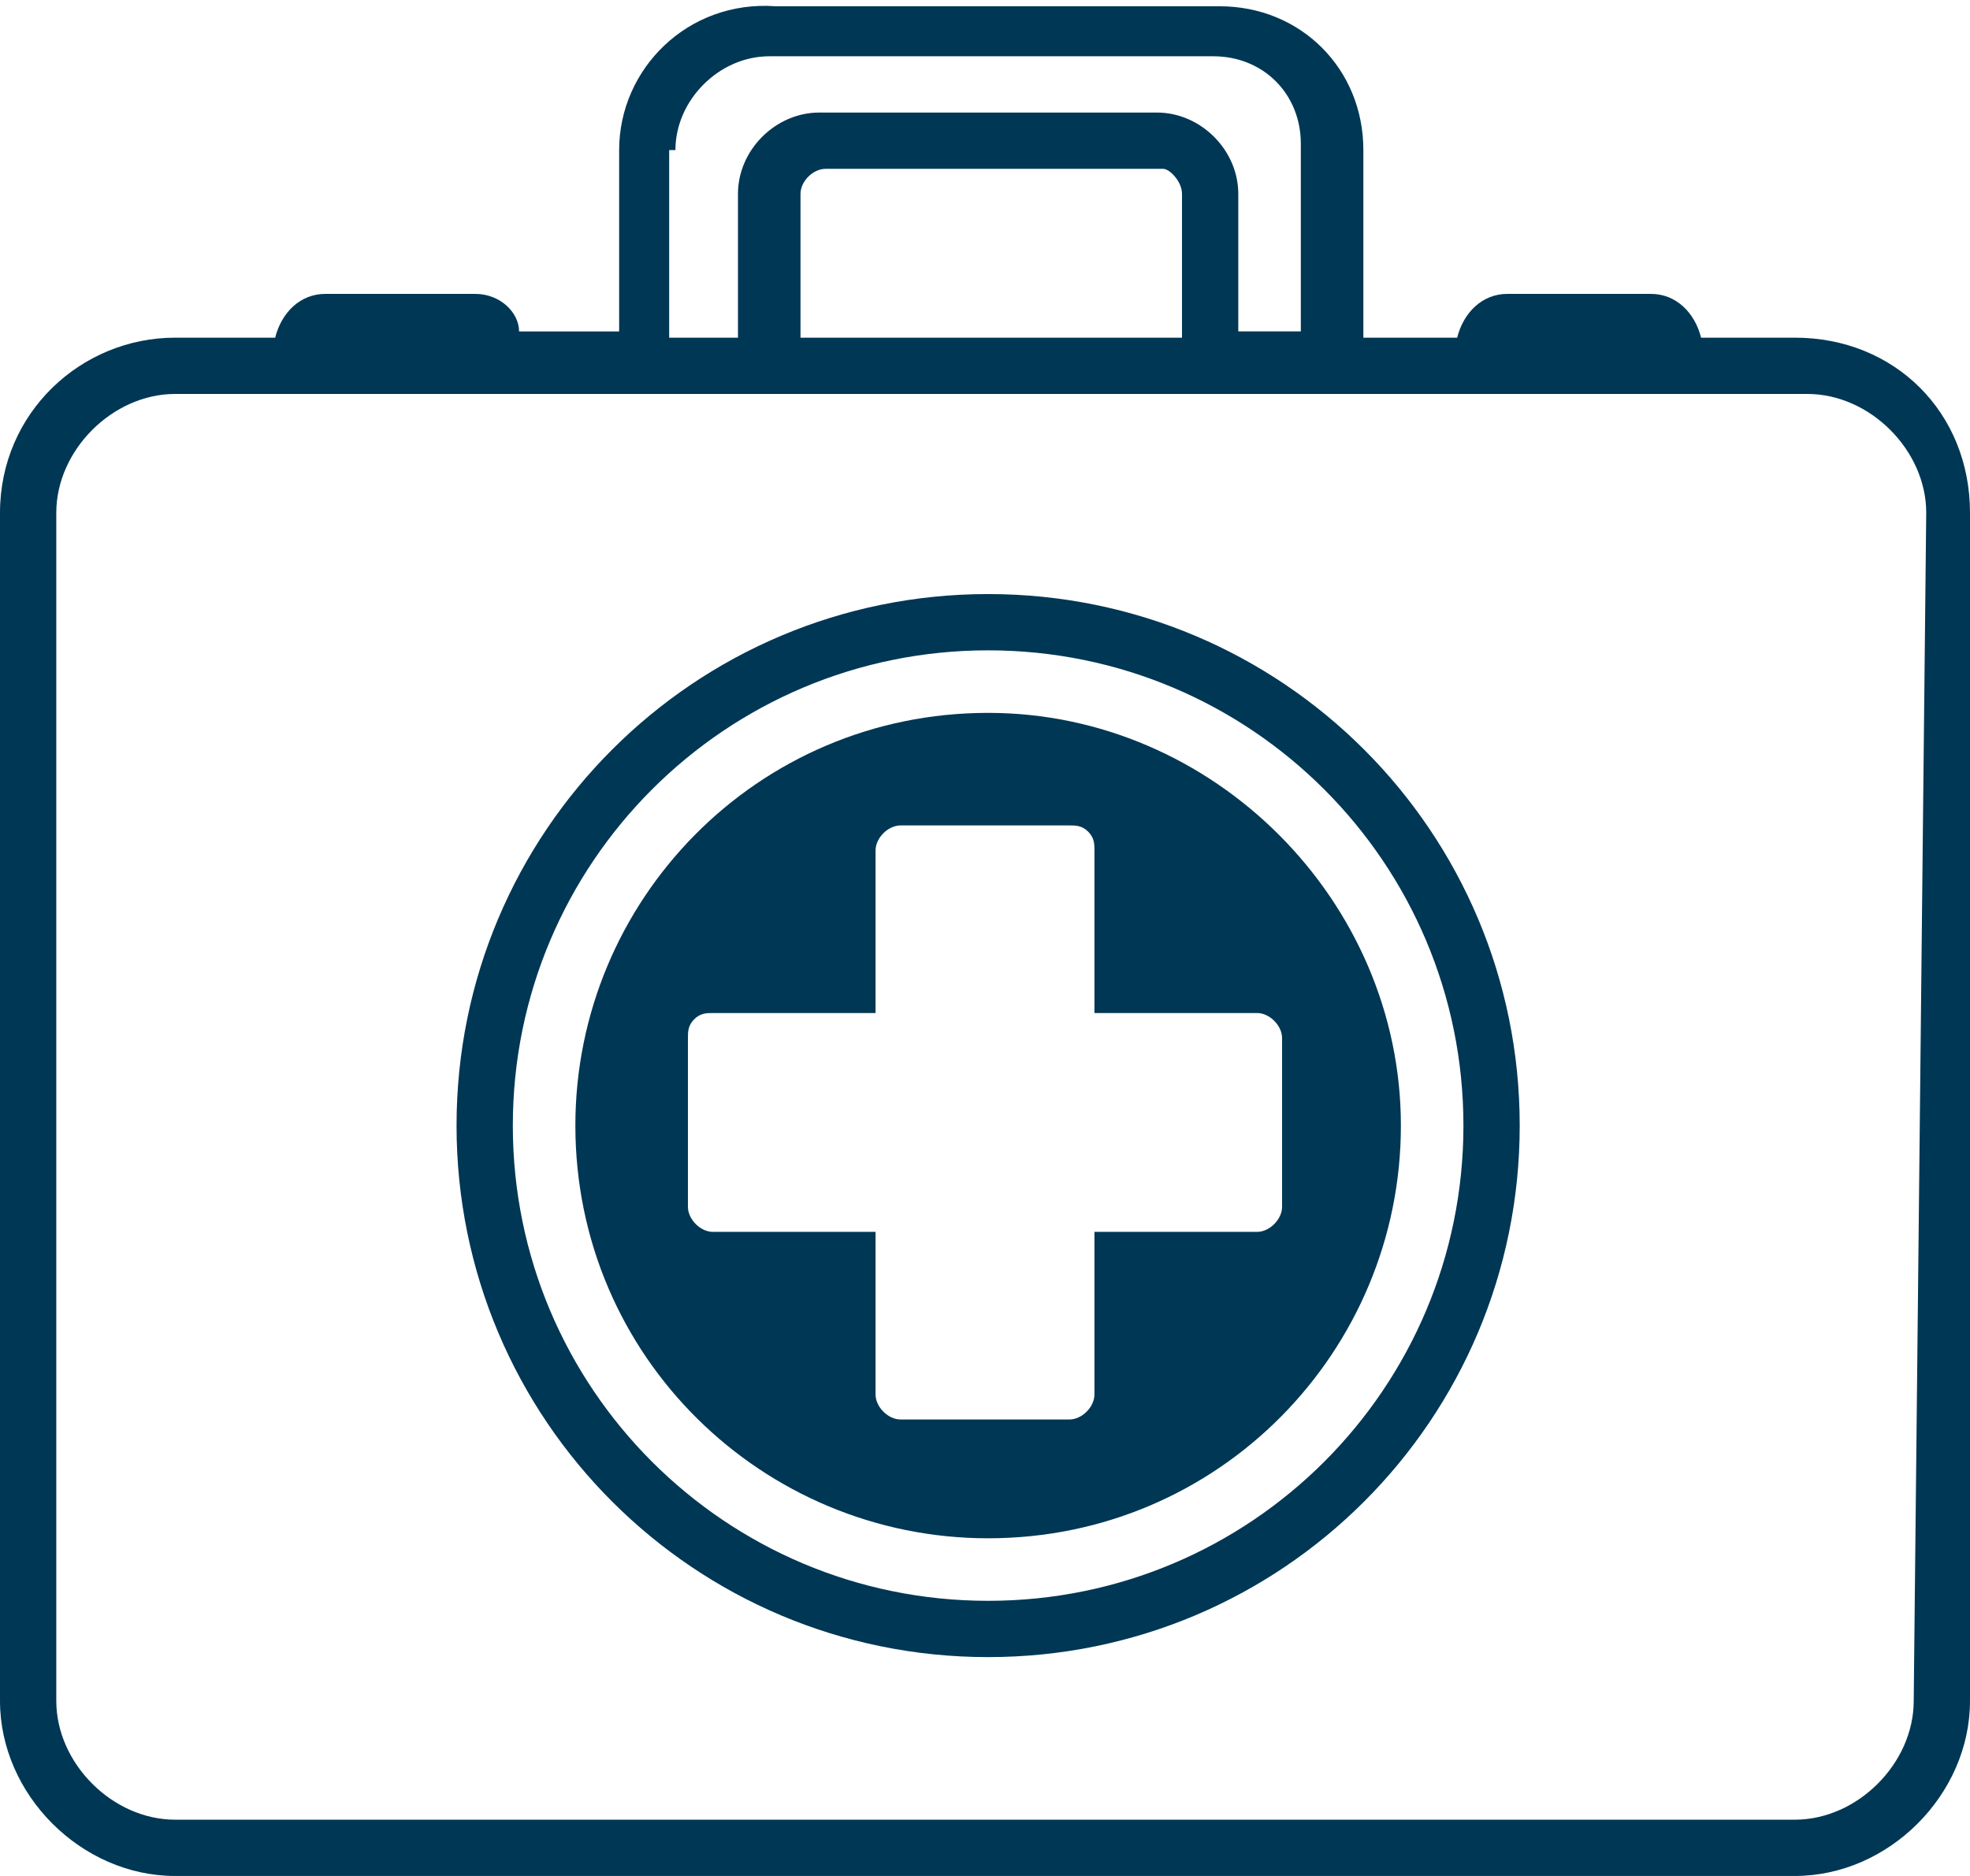
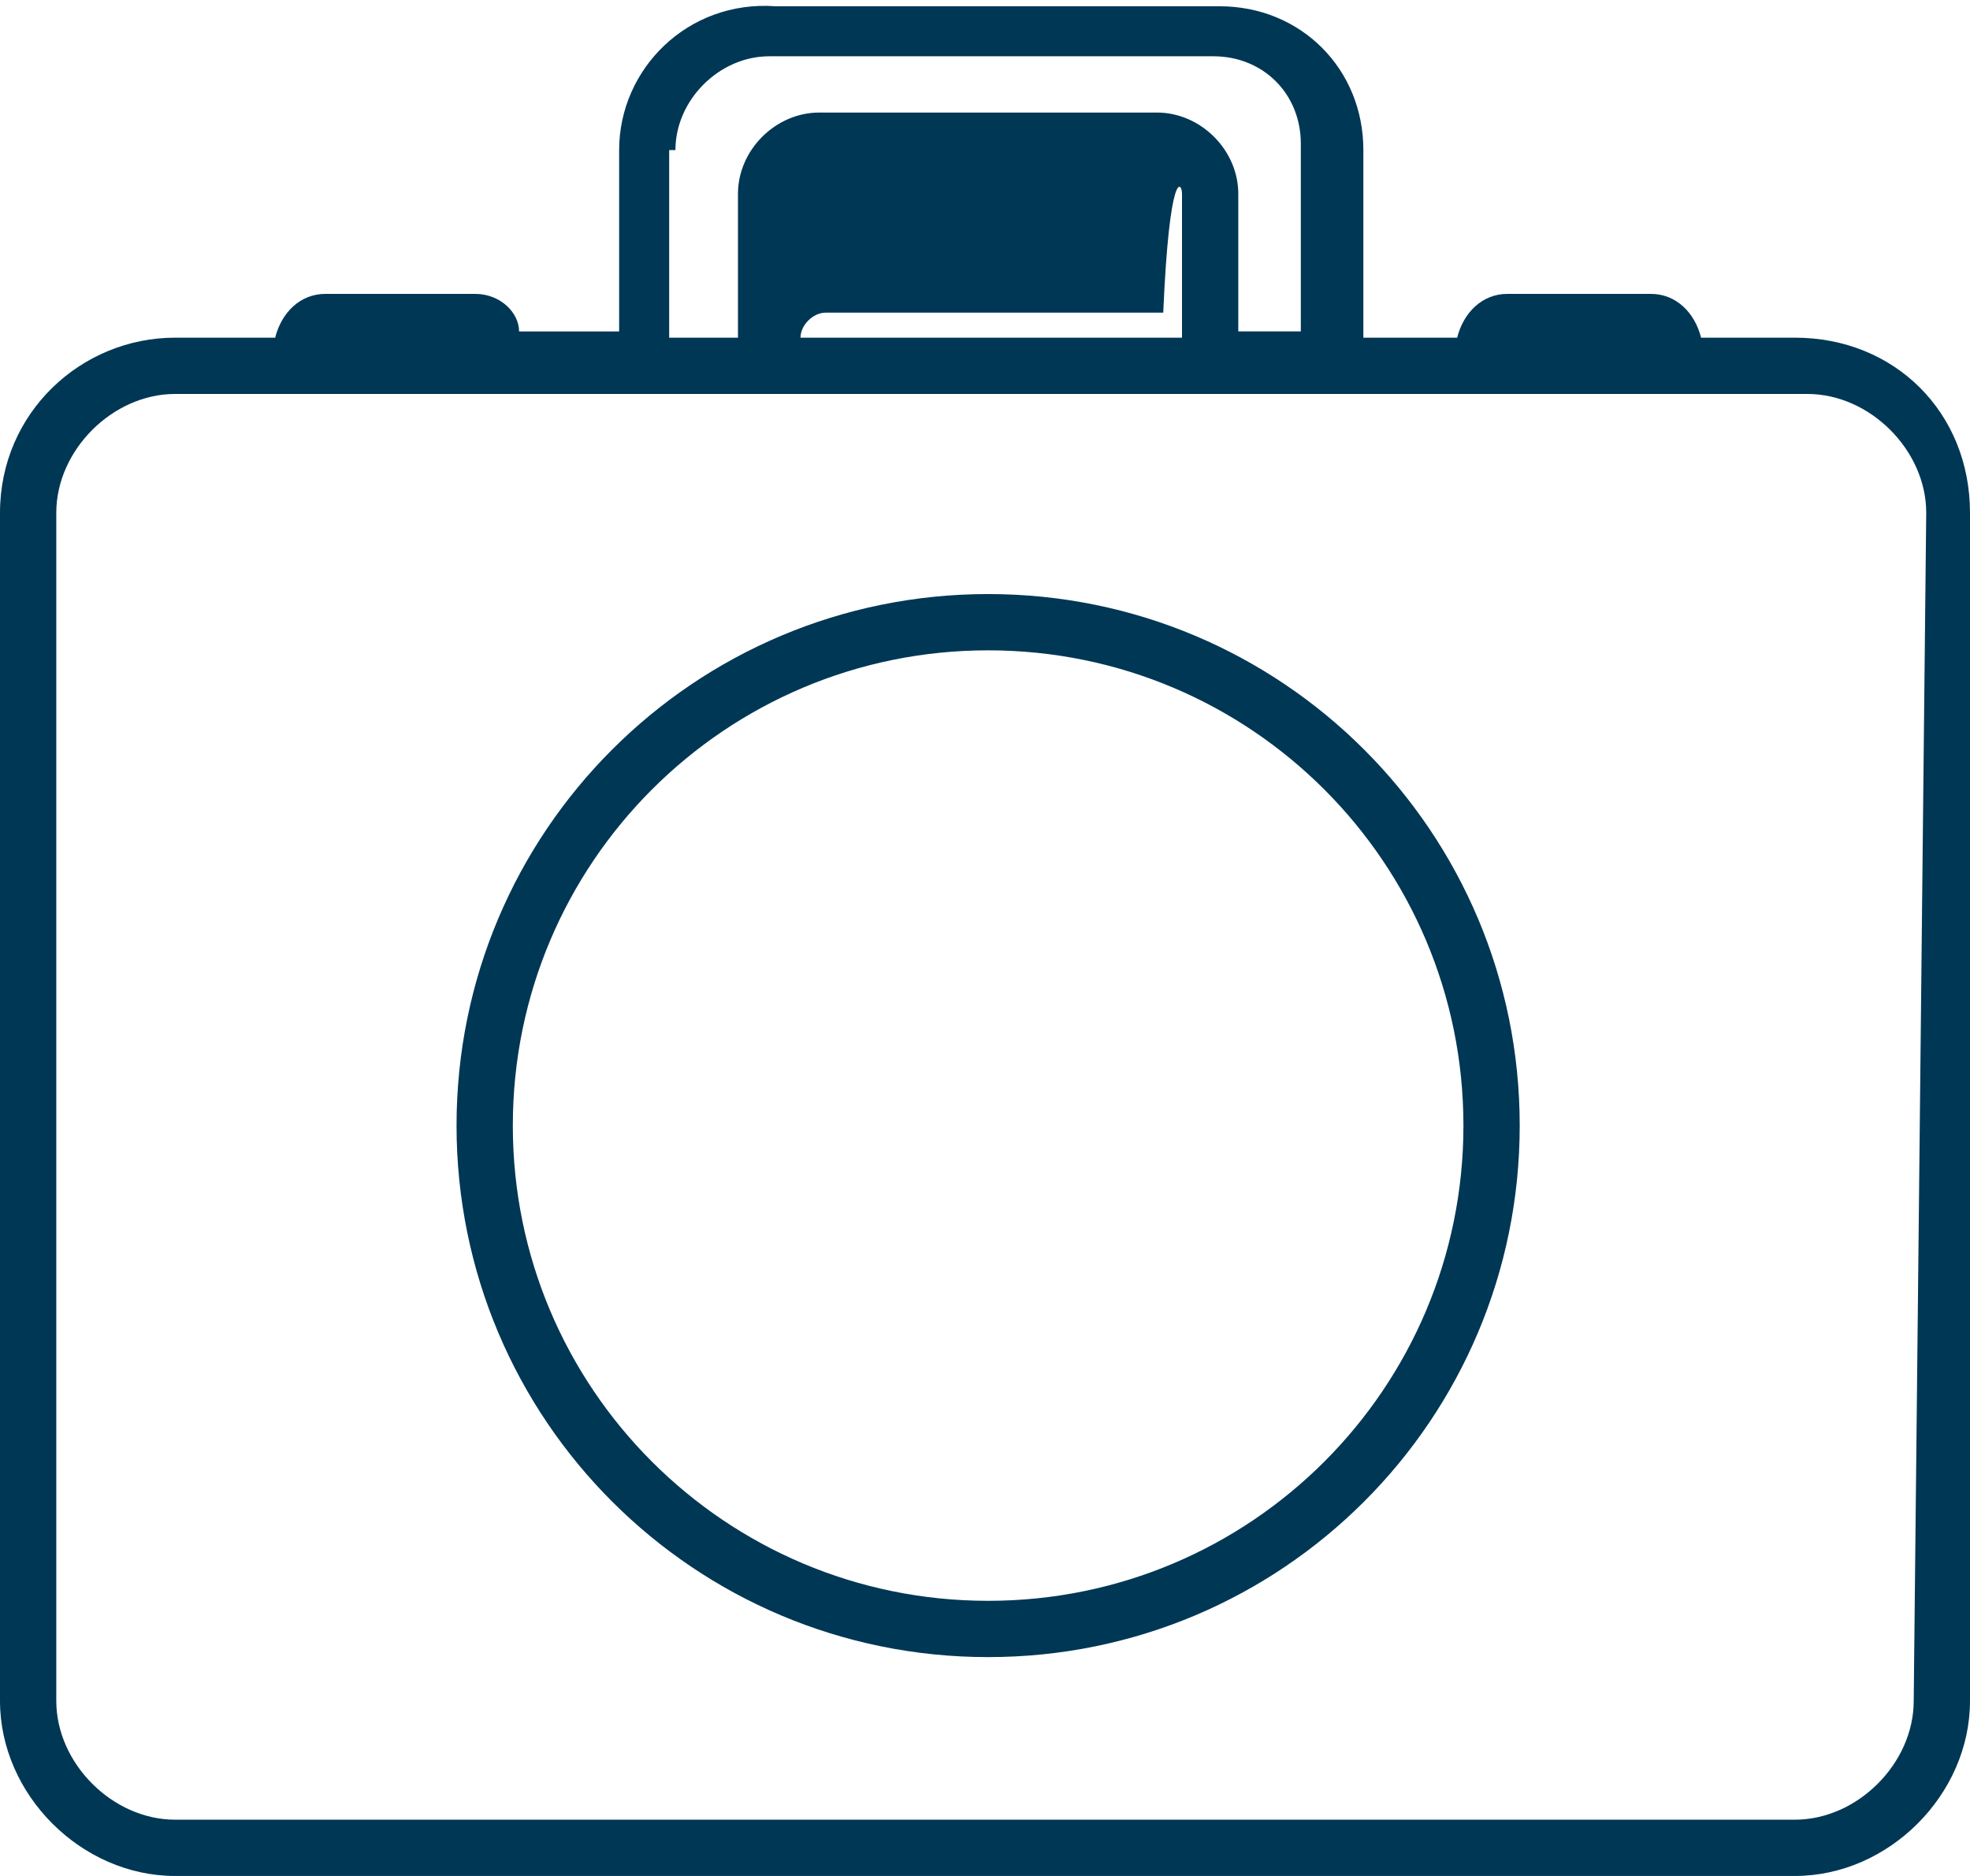
<svg xmlns="http://www.w3.org/2000/svg" version="1.1" id="HEALTH_CARE" x="0px" y="0px" viewBox="0 0 31.5 30" enable-background="new 0 0 31.5 30" xml:space="preserve">
  <g>
    <g>
      <g>
-         <path fill="#003755" d="M28.7,5.4h-1.5c-0.1-0.4-0.4-0.7-0.8-0.7h-2.3c-0.4,0-0.7,0.3-0.8,0.7h-1.5v-3c0-1.3-1-2.3-2.3-2.3h-7.1     C11,0,9.9,1.1,9.9,2.4v2.9H8.3C8.3,5,8,4.7,7.6,4.7H5.2C4.8,4.7,4.5,5,4.4,5.4H2.8C1.3,5.4,0,6.6,0,8.2l0,19     C0,28.7,1.3,30,2.8,30h25.9c1.5,0,2.8-1.3,2.8-2.8l0-19C31.5,6.6,30.3,5.4,28.7,5.4z M10.8,2.4c0-0.8,0.7-1.5,1.5-1.5h7.1     c0.8,0,1.4,0.6,1.4,1.4v3h-1V3.1c0-0.7-0.6-1.3-1.3-1.3h-5.4c-0.7,0-1.3,0.6-1.3,1.3v2.3h-1.1V2.4z M18.9,3.1v2.3h-6.1V3.1     c0-0.2,0.2-0.4,0.4-0.4h5.4C18.7,2.7,18.9,2.9,18.9,3.1z M30.6,27.2c0,1-0.9,1.9-1.9,1.9h-1.3H2.8c-1,0-1.9-0.9-1.9-1.9l0-19     c0-1,0.9-1.9,1.9-1.9h1.6h4h1.5H11h1.3h0.5h6.1h0.5h0.5h1h0.5h0.5h1.5h4h1.5c1,0,1.9,0.9,1.9,1.9L30.6,27.2z" />
+         <path fill="#003755" d="M28.7,5.4h-1.5c-0.1-0.4-0.4-0.7-0.8-0.7h-2.3c-0.4,0-0.7,0.3-0.8,0.7h-1.5v-3c0-1.3-1-2.3-2.3-2.3h-7.1     C11,0,9.9,1.1,9.9,2.4v2.9H8.3C8.3,5,8,4.7,7.6,4.7H5.2C4.8,4.7,4.5,5,4.4,5.4H2.8C1.3,5.4,0,6.6,0,8.2l0,19     C0,28.7,1.3,30,2.8,30h25.9c1.5,0,2.8-1.3,2.8-2.8l0-19C31.5,6.6,30.3,5.4,28.7,5.4z M10.8,2.4c0-0.8,0.7-1.5,1.5-1.5h7.1     c0.8,0,1.4,0.6,1.4,1.4v3h-1V3.1c0-0.7-0.6-1.3-1.3-1.3h-5.4c-0.7,0-1.3,0.6-1.3,1.3v2.3h-1.1V2.4z M18.9,3.1v2.3h-6.1c0-0.2,0.2-0.4,0.4-0.4h5.4C18.7,2.7,18.9,2.9,18.9,3.1z M30.6,27.2c0,1-0.9,1.9-1.9,1.9h-1.3H2.8c-1,0-1.9-0.9-1.9-1.9l0-19     c0-1,0.9-1.9,1.9-1.9h1.6h4h1.5H11h1.3h0.5h6.1h0.5h0.5h1h0.5h0.5h1.5h4h1.5c1,0,1.9,0.9,1.9,1.9L30.6,27.2z" />
      </g>
      <g>
-         <path fill="#003755" d="M15.8,11.4c-3.7,0-6.6,3-6.6,6.6c0,3.7,3,6.6,6.6,6.6c3.7,0,6.6-3,6.6-6.6C22.4,14.4,19.4,11.4,15.8,11.4     z M20.1,19.7h-2.6l0,2.6c0,0.2-0.2,0.4-0.4,0.4h-2.7c-0.2,0-0.4-0.2-0.4-0.4v-2.6h-2.6c-0.2,0-0.4-0.2-0.4-0.4v-2.7     c0-0.1,0-0.2,0.1-0.3c0.1-0.1,0.2-0.1,0.3-0.1l2.6,0v-2.6c0-0.2,0.2-0.4,0.4-0.4h2.7c0.1,0,0.2,0,0.3,0.1     c0.1,0.1,0.1,0.2,0.1,0.3l0,2.6l2.6,0c0.2,0,0.4,0.2,0.4,0.4v2.7C20.5,19.5,20.3,19.7,20.1,19.7z" />
        <g>
          <path fill="#003755" d="M15.8,26.5c-4.7,0-8.5-3.8-8.5-8.5s3.8-8.5,8.5-8.5s8.5,3.8,8.5,8.5S20.5,26.5,15.8,26.5z M15.8,10.4      c-4.2,0-7.6,3.4-7.6,7.6s3.4,7.6,7.6,7.6s7.6-3.4,7.6-7.6S20,10.4,15.8,10.4z" />
        </g>
      </g>
    </g>
  </g>
</svg>